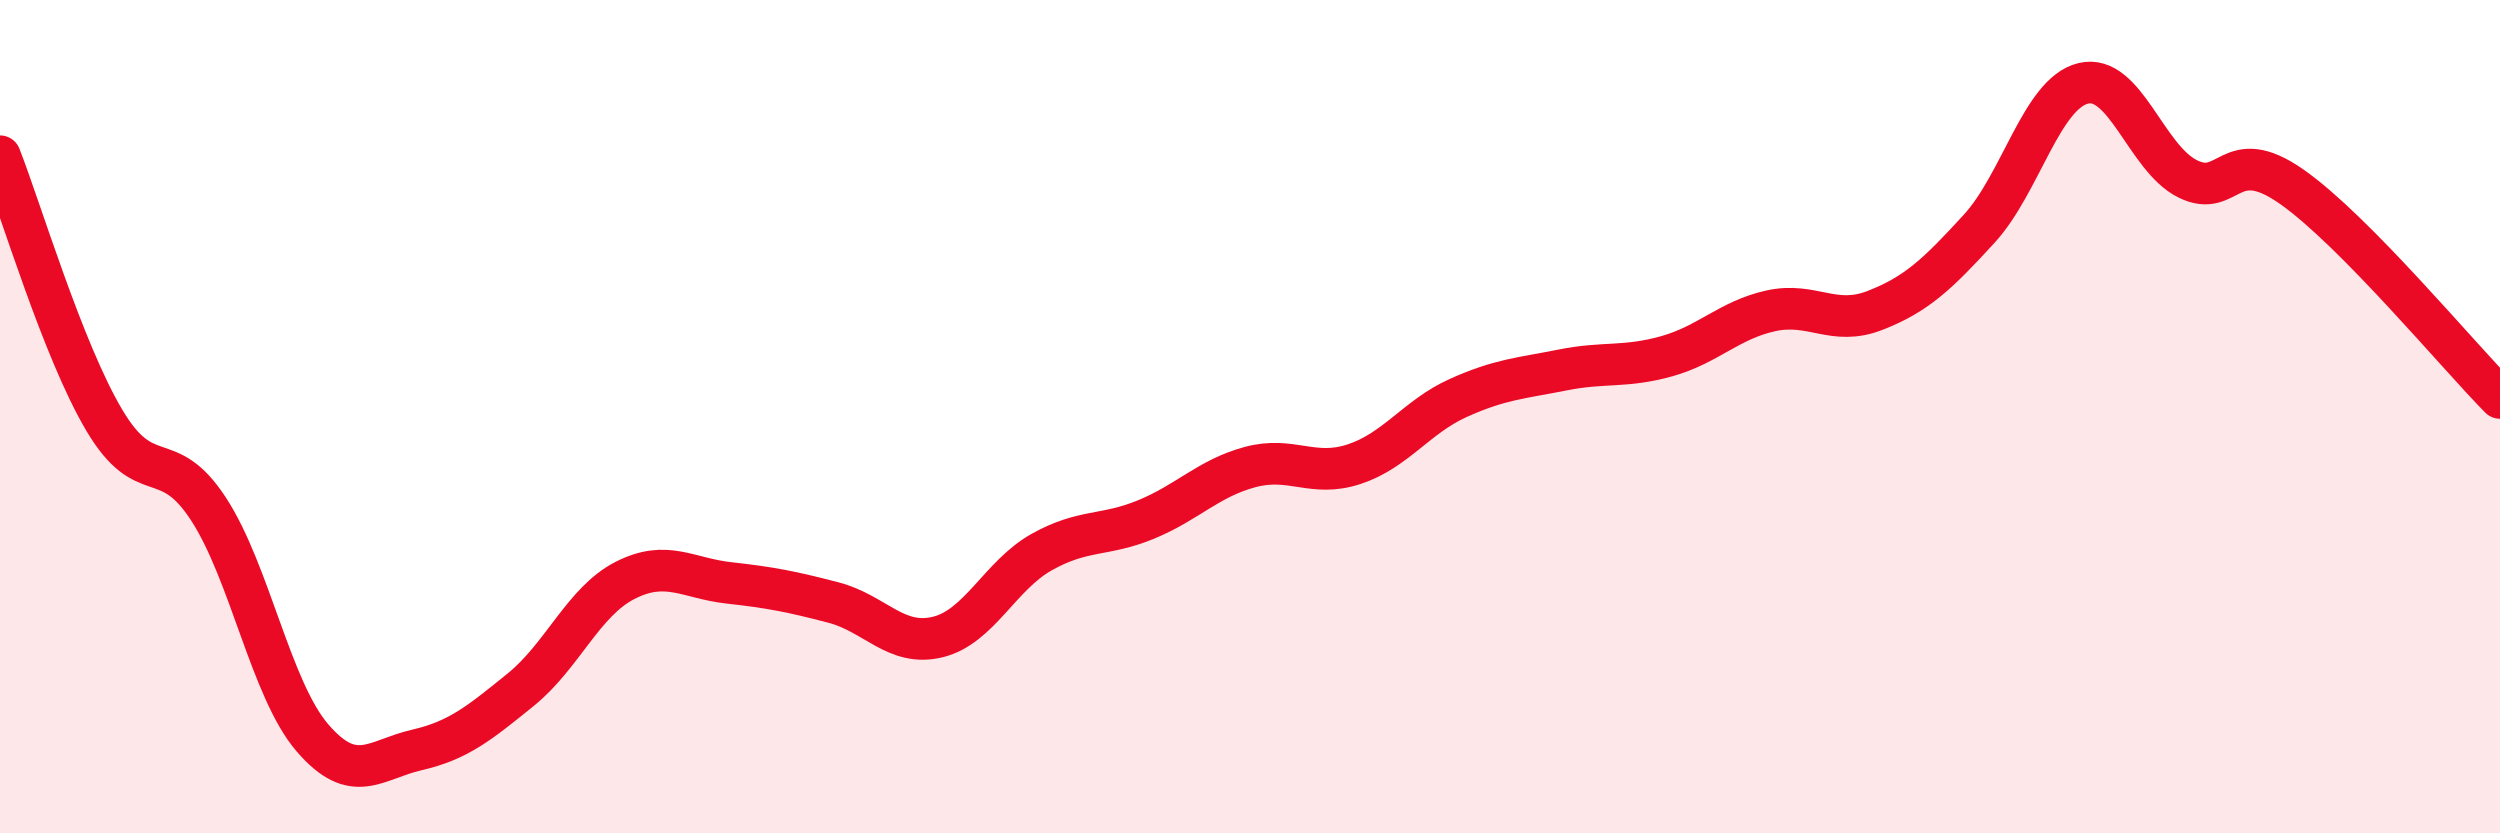
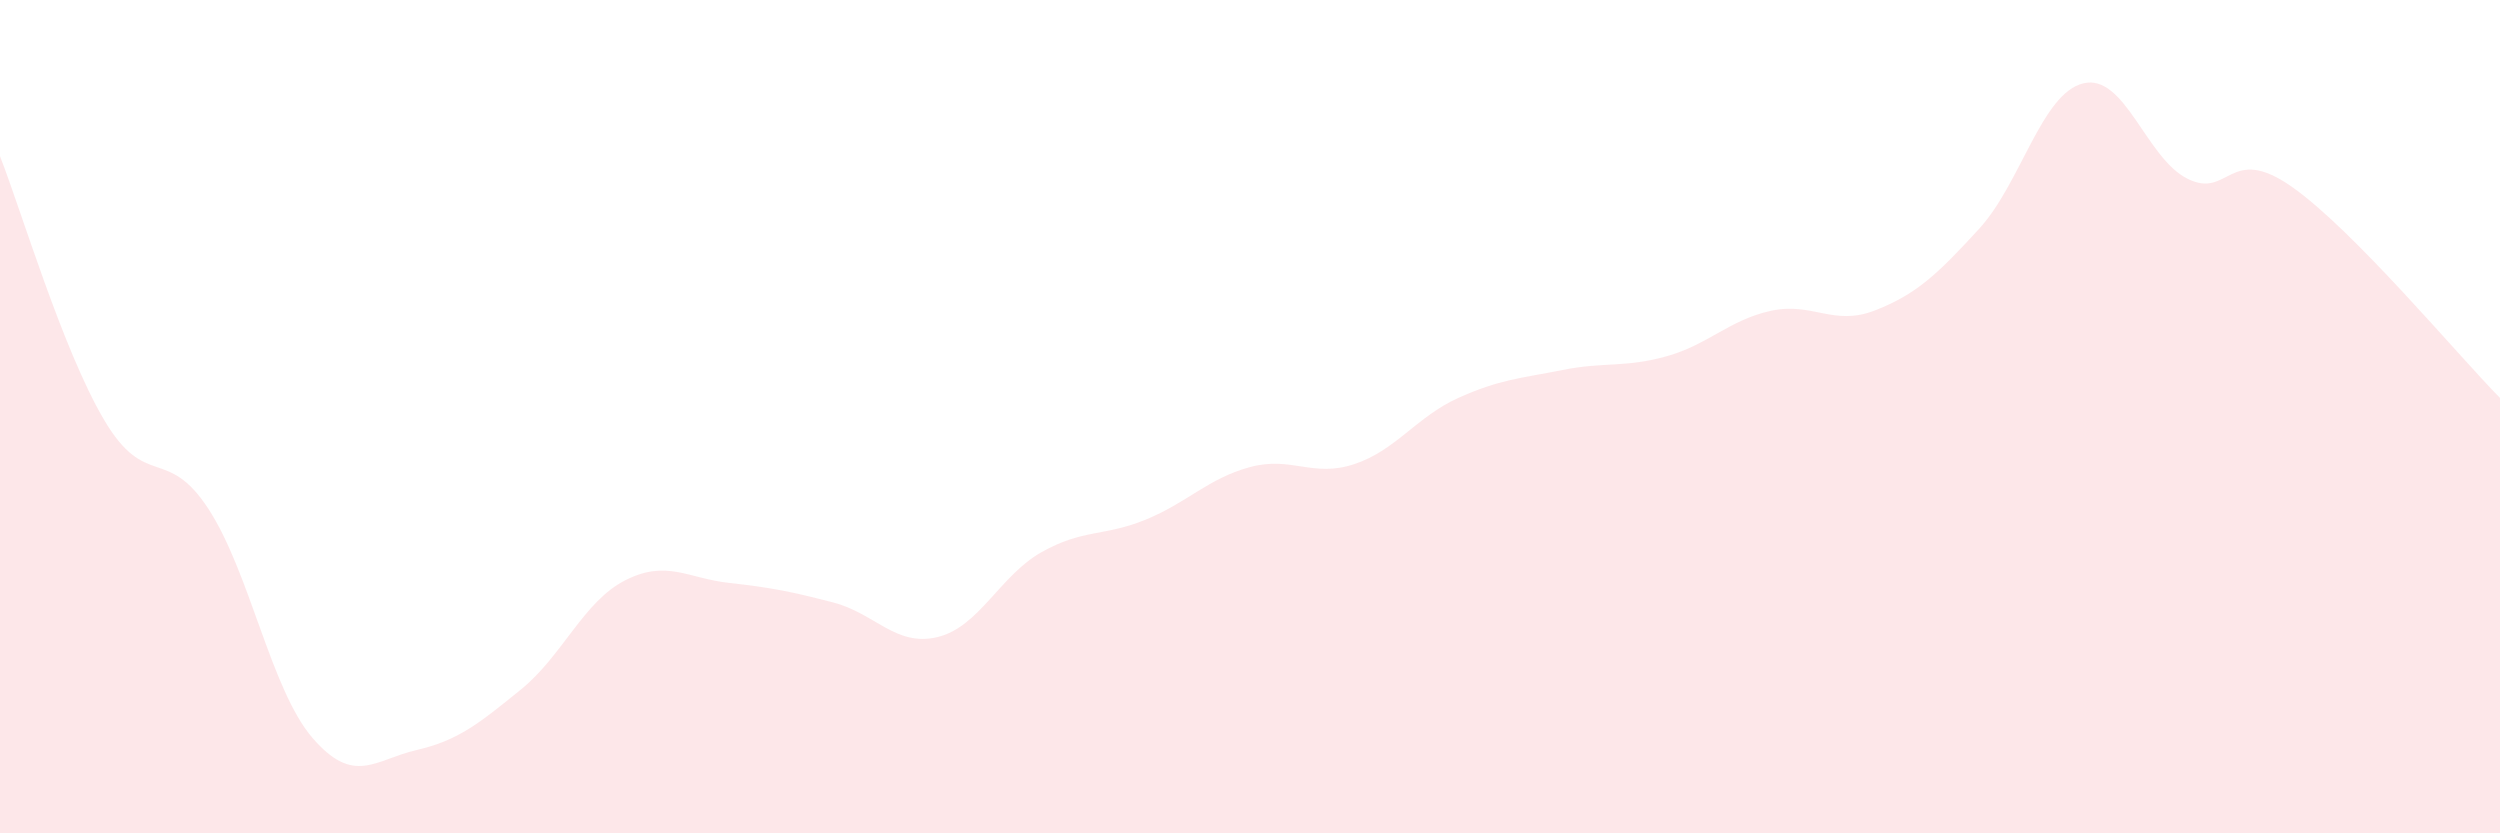
<svg xmlns="http://www.w3.org/2000/svg" width="60" height="20" viewBox="0 0 60 20">
  <path d="M 0,3.75 C 0.5,5.02 1.5,8.39 2.5,10.08 C 3.5,11.77 4,10.68 5,12.21 C 6,13.74 6.5,16.55 7.5,17.71 C 8.5,18.87 9,18.23 10,18 C 11,17.77 11.5,17.36 12.5,16.55 C 13.5,15.74 14,14.44 15,13.93 C 16,13.42 16.5,13.88 17.5,13.99 C 18.5,14.1 19,14.2 20,14.46 C 21,14.72 21.5,15.53 22.5,15.29 C 23.5,15.05 24,13.81 25,13.25 C 26,12.69 26.5,12.88 27.5,12.47 C 28.5,12.06 29,11.48 30,11.21 C 31,10.94 31.5,11.47 32.5,11.14 C 33.5,10.81 34,10 35,9.55 C 36,9.1 36.5,9.08 37.5,8.88 C 38.5,8.68 39,8.83 40,8.55 C 41,8.27 41.5,7.68 42.5,7.46 C 43.5,7.24 44,7.84 45,7.45 C 46,7.06 46.5,6.58 47.5,5.49 C 48.5,4.4 49,2.24 50,2 C 51,1.76 51.5,3.79 52.5,4.29 C 53.5,4.79 53.5,3.43 55,4.48 C 56.5,5.53 59,8.54 60,9.55L60 20L0 20Z" fill="#EB0A25" opacity="0.1" stroke-linecap="round" stroke-linejoin="round" />
-   <path d="M 0,3.75 C 0.5,5.02 1.5,8.39 2.5,10.08 C 3.5,11.77 4,10.68 5,12.21 C 6,13.74 6.5,16.55 7.5,17.71 C 8.5,18.87 9,18.23 10,18 C 11,17.77 11.5,17.36 12.5,16.55 C 13.5,15.74 14,14.44 15,13.93 C 16,13.42 16.5,13.88 17.5,13.99 C 18.5,14.1 19,14.2 20,14.46 C 21,14.72 21.5,15.53 22.5,15.29 C 23.5,15.05 24,13.81 25,13.25 C 26,12.69 26.5,12.88 27.5,12.47 C 28.5,12.06 29,11.48 30,11.21 C 31,10.94 31.5,11.47 32.5,11.14 C 33.5,10.81 34,10 35,9.55 C 36,9.1 36.5,9.08 37.5,8.88 C 38.5,8.68 39,8.83 40,8.55 C 41,8.27 41.5,7.68 42.5,7.46 C 43.5,7.24 44,7.84 45,7.45 C 46,7.06 46.5,6.58 47.5,5.49 C 48.5,4.4 49,2.24 50,2 C 51,1.76 51.5,3.79 52.5,4.29 C 53.5,4.79 53.5,3.43 55,4.48 C 56.5,5.53 59,8.54 60,9.55" stroke="#EB0A25" stroke-width="1" fill="none" stroke-linecap="round" stroke-linejoin="round" />
</svg>